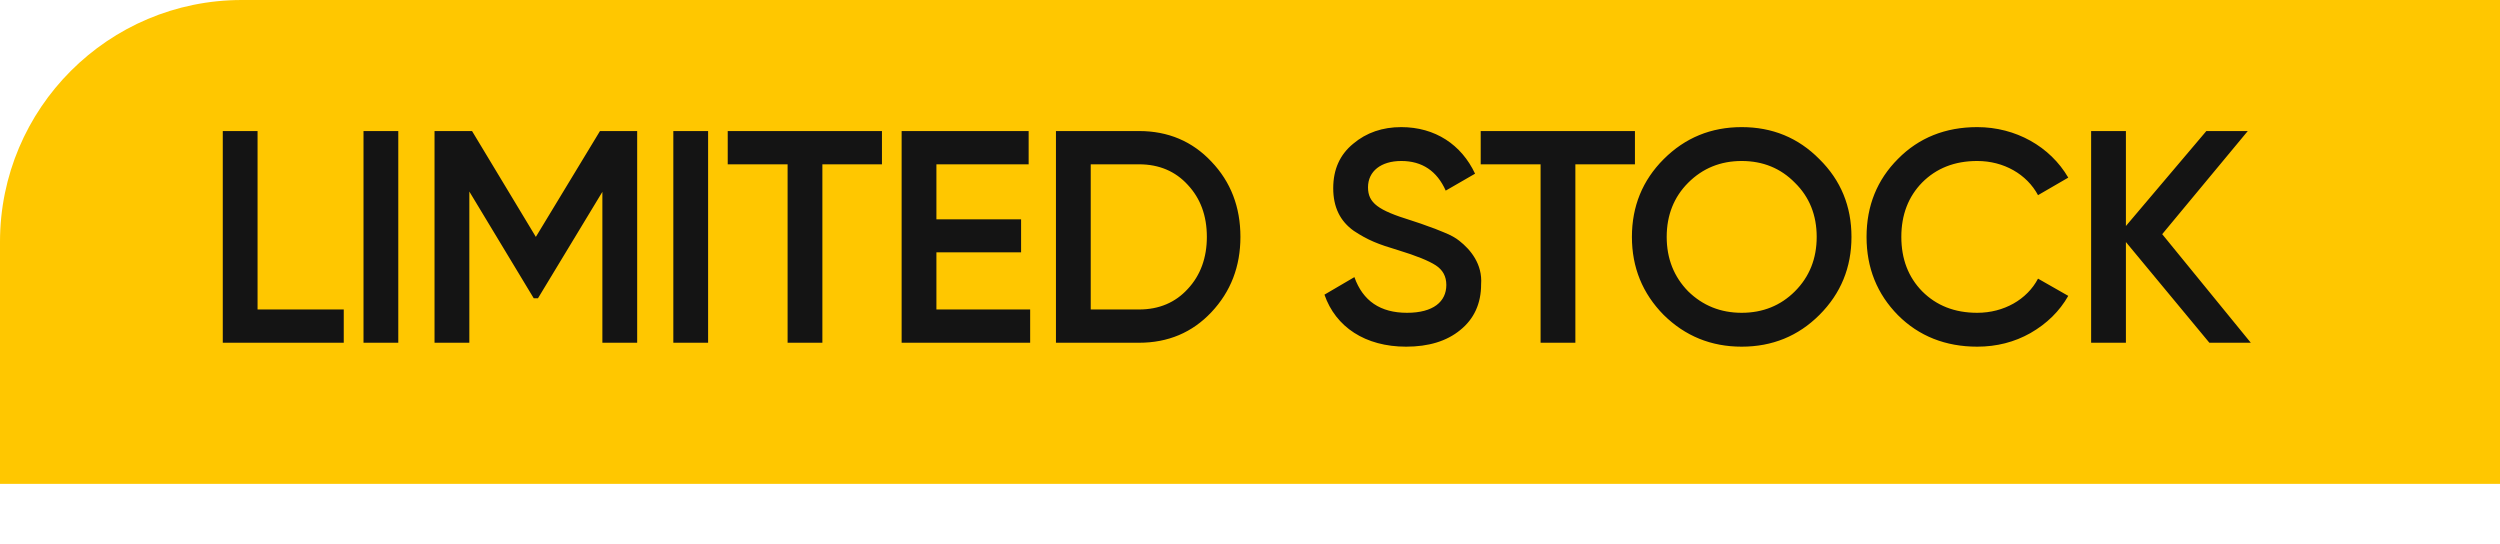
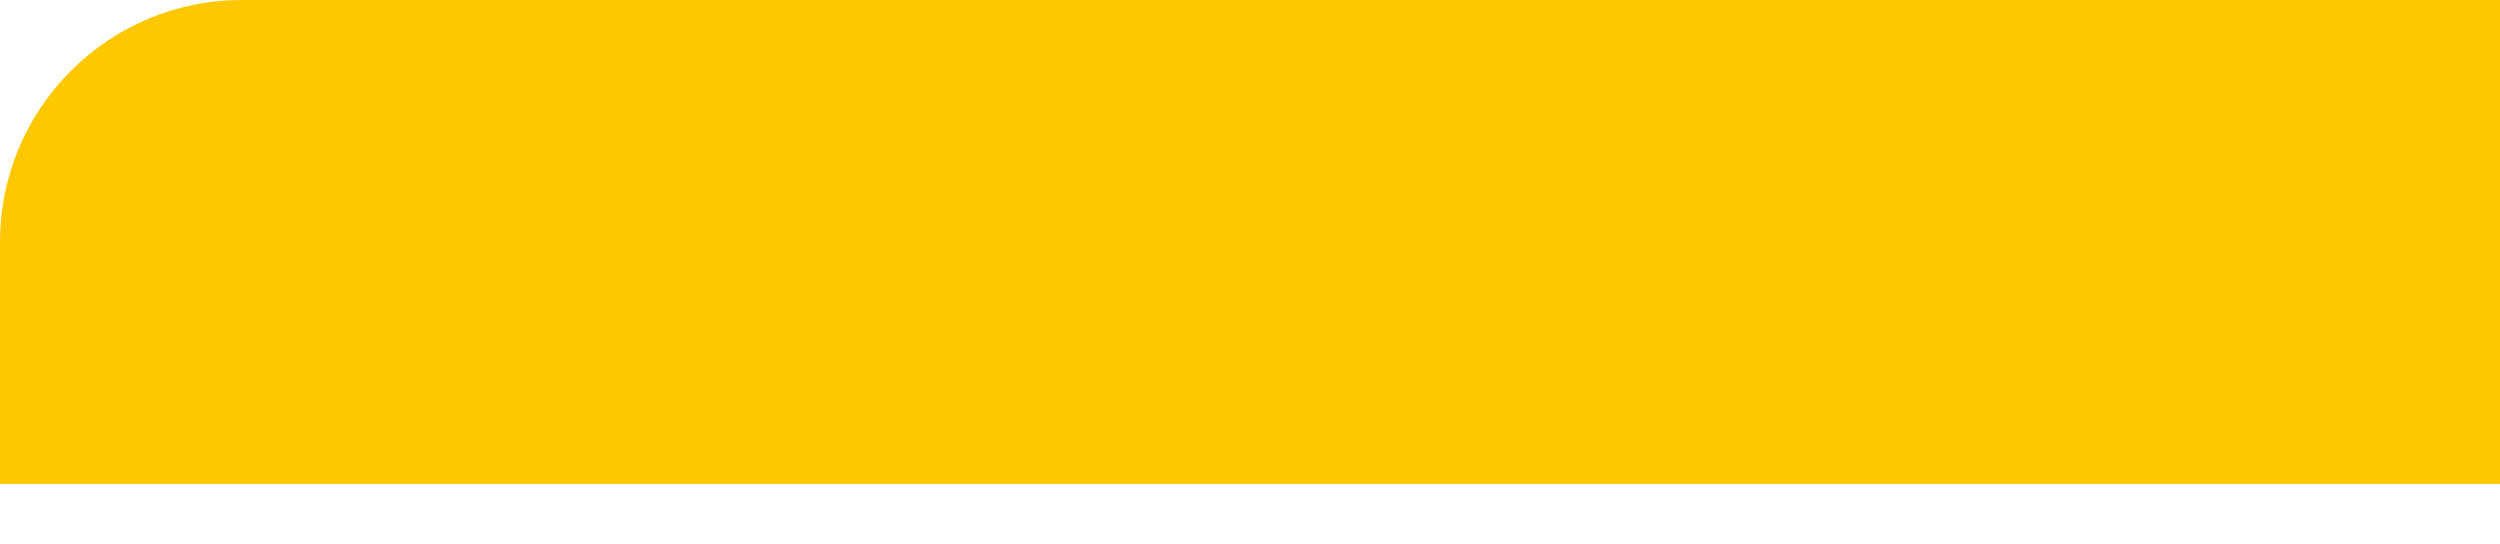
<svg xmlns="http://www.w3.org/2000/svg" width="124" height="27" viewBox="0 0 124 27" fill="none">
  <path d="M0 12C0 5.373 5.373 0 12 0H124V24H0V12Z" fill="#FFC700" />
-   <path d="M12.775 6.5V15.35H17.05V17H11.05V6.5H12.775ZM18.03 17V6.5H19.755V17H18.03ZM29.759 6.5H31.604V17H29.878V9.515L26.683 14.795H26.474L23.279 9.5V17H21.553V6.5H23.413L26.578 11.75L29.759 6.5ZM33.397 17V6.5H35.122V17H33.397ZM36.095 6.5H43.745V8.15H40.79V17H39.065V8.15H36.095V6.5ZM46.446 12.515V15.35H51.096V17H44.721V6.5H51.021V8.15H46.446V10.88H50.646V12.515H46.446ZM52.375 6.5H56.5C57.94 6.5 59.14 7.01 60.085 8.015C61.045 9.02 61.525 10.265 61.525 11.75C61.525 13.22 61.045 14.465 60.085 15.485C59.14 16.49 57.94 17 56.5 17H52.375V6.5ZM54.1 15.35H56.5C57.49 15.35 58.3 15.005 58.915 14.33C59.545 13.655 59.86 12.785 59.86 11.75C59.86 10.7 59.545 9.845 58.915 9.17C58.3 8.495 57.49 8.15 56.5 8.15H54.1V15.35ZM69.743 17.195C67.718 17.195 66.248 16.22 65.693 14.615L67.178 13.745C67.598 14.93 68.468 15.515 69.788 15.515C71.093 15.515 71.738 14.96 71.738 14.135C71.738 13.7 71.558 13.385 71.213 13.16C70.868 12.935 70.238 12.68 69.353 12.41C68.348 12.11 67.853 11.915 67.148 11.45C66.473 10.97 66.128 10.28 66.128 9.335C66.128 8.405 66.458 7.67 67.118 7.13C67.778 6.575 68.573 6.305 69.503 6.305C71.183 6.305 72.488 7.175 73.163 8.615L71.708 9.455C71.273 8.48 70.538 7.985 69.503 7.985C68.498 7.985 67.853 8.495 67.853 9.29C67.853 10.07 68.363 10.43 69.968 10.925C70.373 11.06 70.658 11.15 70.838 11.225C71.033 11.285 71.288 11.39 71.618 11.525C71.963 11.66 72.218 11.81 72.383 11.945C72.938 12.38 73.538 13.1 73.463 14.105C73.463 15.05 73.118 15.815 72.428 16.37C71.753 16.925 70.853 17.195 69.743 17.195ZM73.443 6.5H81.093V8.15H78.138V17H76.413V8.15H73.443V6.5ZM90.243 15.62C89.193 16.67 87.903 17.195 86.388 17.195C84.873 17.195 83.583 16.67 82.518 15.62C81.468 14.555 80.943 13.265 80.943 11.75C80.943 10.235 81.468 8.945 82.518 7.895C83.583 6.83 84.873 6.305 86.388 6.305C87.903 6.305 89.193 6.83 90.243 7.895C91.308 8.945 91.833 10.235 91.833 11.75C91.833 13.265 91.308 14.555 90.243 15.62ZM83.733 14.45C84.453 15.155 85.338 15.515 86.388 15.515C87.438 15.515 88.323 15.155 89.028 14.45C89.748 13.73 90.108 12.83 90.108 11.75C90.108 10.67 89.748 9.77 89.028 9.065C88.323 8.345 87.438 7.985 86.388 7.985C85.338 7.985 84.453 8.345 83.733 9.065C83.028 9.77 82.668 10.67 82.668 11.75C82.668 12.83 83.028 13.73 83.733 14.45ZM98.071 17.195C96.496 17.195 95.176 16.67 94.141 15.635C93.106 14.585 92.581 13.295 92.581 11.75C92.581 10.205 93.106 8.915 94.141 7.88C95.176 6.83 96.496 6.305 98.071 6.305C99.976 6.305 101.686 7.265 102.586 8.81L101.086 9.68C100.531 8.645 99.391 7.985 98.071 7.985C96.946 7.985 96.046 8.345 95.341 9.05C94.651 9.755 94.306 10.655 94.306 11.75C94.306 12.845 94.651 13.745 95.341 14.45C96.046 15.155 96.946 15.515 98.071 15.515C99.391 15.515 100.546 14.855 101.086 13.82L102.586 14.675C102.151 15.44 101.521 16.055 100.711 16.52C99.916 16.97 99.031 17.195 98.071 17.195ZM107.245 11.615L111.64 17H109.585L105.445 12.005V17H103.72V6.5H105.445V11.21L109.435 6.5H111.49L107.245 11.615Z" fill="#141414" />
</svg>